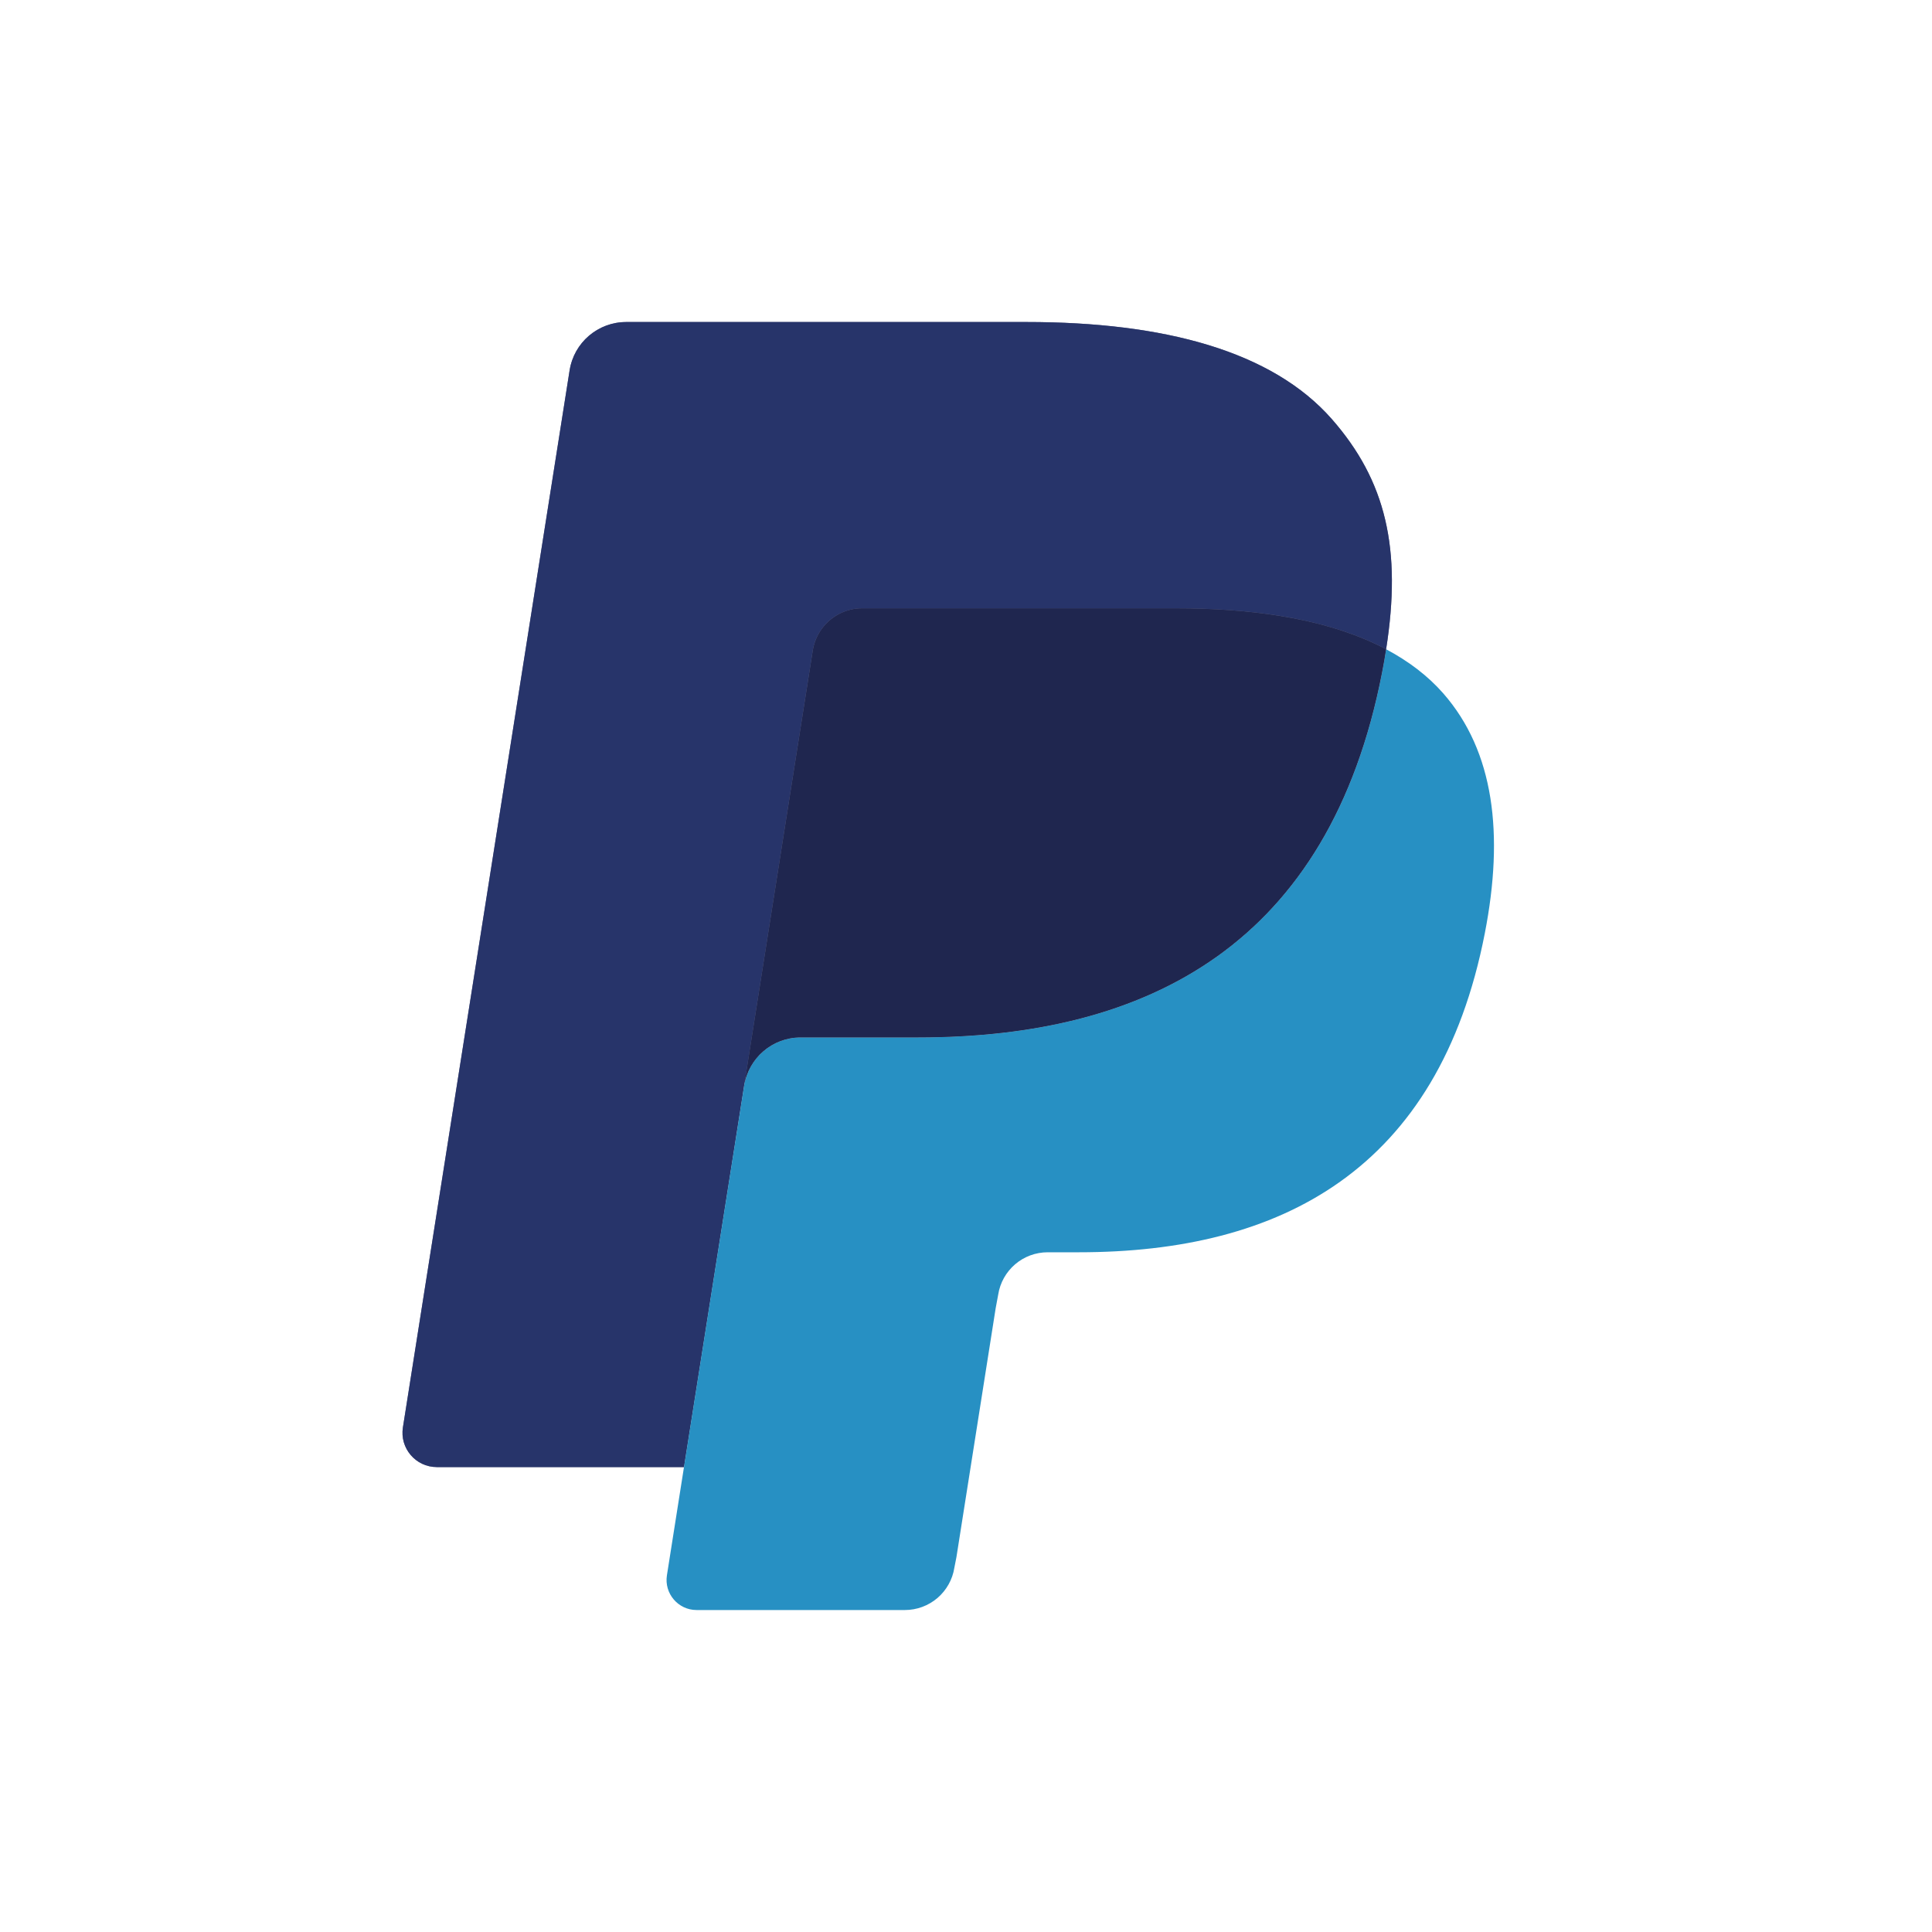
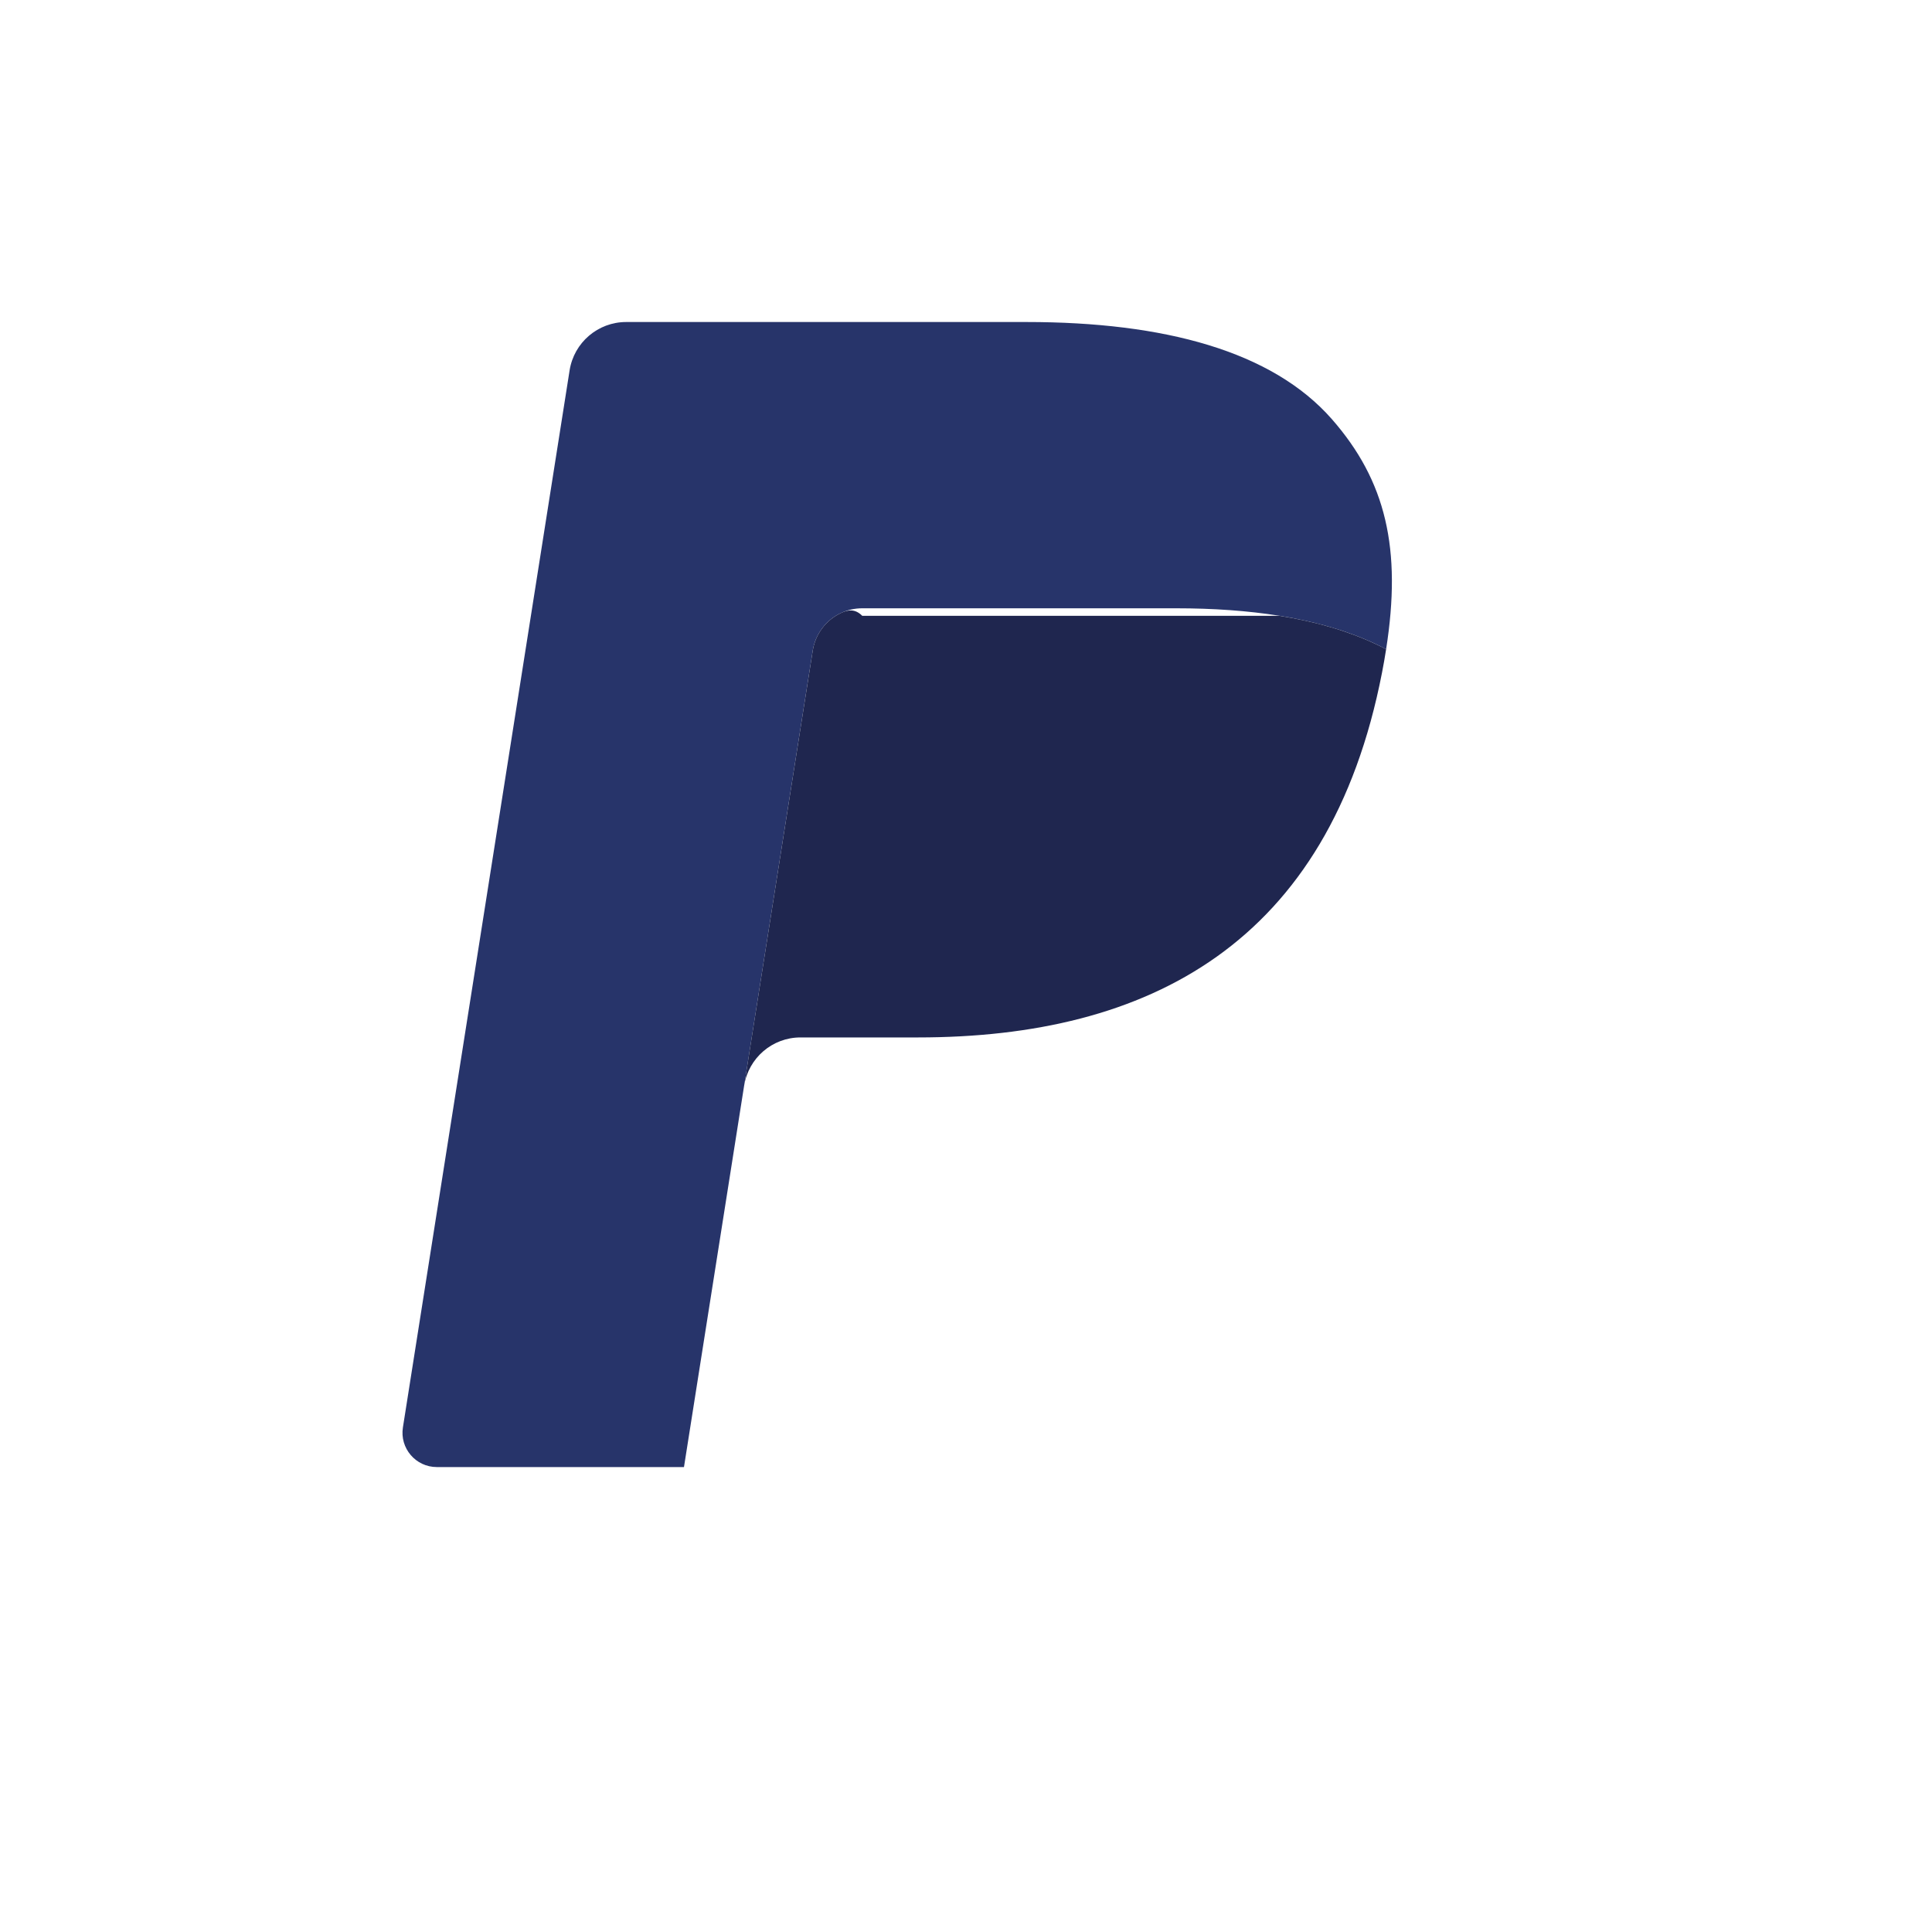
<svg xmlns="http://www.w3.org/2000/svg" width="40" height="40" viewBox="0 0 40 40" fill="none">
-   <path d="M27.574 8.677C26.339 7.27 24.107 6.667 21.252 6.667H12.965C12.682 6.667 12.409 6.768 12.194 6.951C11.979 7.134 11.837 7.389 11.793 7.668L8.342 29.552C8.273 29.984 8.608 30.375 9.045 30.375H14.161L15.446 22.225L15.406 22.48C15.498 21.904 15.99 21.479 16.574 21.479H19.005C23.781 21.479 27.521 19.539 28.613 13.927C28.646 13.761 28.674 13.6 28.698 13.442C28.56 13.369 28.56 13.369 28.698 13.442C29.024 11.368 28.696 9.956 27.574 8.677Z" fill="#6E7191" />
  <path d="M17.404 12.695C17.544 12.628 17.697 12.594 17.852 12.594H24.349C25.118 12.594 25.835 12.644 26.491 12.749C26.675 12.778 26.857 12.813 27.039 12.854C27.296 12.911 27.55 12.98 27.8 13.062C28.122 13.17 28.422 13.295 28.698 13.442C29.024 11.367 28.696 9.956 27.574 8.677C26.339 7.27 24.107 6.667 21.252 6.667H12.964C12.38 6.667 11.884 7.092 11.793 7.668L8.342 29.552C8.273 29.984 8.608 30.374 9.044 30.374H14.161L16.827 13.469C16.853 13.303 16.919 13.146 17.02 13.011C17.12 12.876 17.252 12.767 17.404 12.695Z" fill="#27346A" />
-   <path d="M28.613 13.928C27.521 19.538 23.781 21.479 19.005 21.479H16.573C15.989 21.479 15.497 21.904 15.406 22.48L13.808 32.614C13.748 32.991 14.04 33.334 14.422 33.334H18.735C18.982 33.334 19.221 33.245 19.409 33.085C19.596 32.924 19.721 32.702 19.759 32.458L19.802 32.238L20.614 27.087L20.667 26.802C20.705 26.558 20.83 26.336 21.018 26.175C21.205 26.015 21.444 25.927 21.691 25.927H22.337C26.515 25.927 29.786 24.229 30.742 19.32C31.141 17.269 30.935 15.556 29.879 14.353C29.559 13.989 29.161 13.688 28.698 13.442C28.673 13.601 28.646 13.761 28.613 13.928Z" fill="#2790C3" />
-   <path d="M27.554 12.986C27.384 12.936 27.212 12.892 27.039 12.854C26.857 12.814 26.675 12.779 26.491 12.75C25.835 12.644 25.118 12.594 24.348 12.594H17.852C17.697 12.593 17.543 12.628 17.404 12.695C17.252 12.768 17.12 12.876 17.02 13.011C16.919 13.146 16.853 13.304 16.827 13.47L15.446 22.225L15.406 22.48C15.497 21.904 15.99 21.479 16.573 21.479H19.005C23.781 21.479 27.521 19.539 28.613 13.927C28.646 13.761 28.673 13.6 28.698 13.442C28.422 13.296 28.122 13.17 27.8 13.063C27.718 13.036 27.637 13.01 27.554 12.986" fill="#1F264F" />
+   <path d="M27.554 12.986C27.384 12.936 27.212 12.892 27.039 12.854C26.857 12.814 26.675 12.779 26.491 12.75H17.852C17.697 12.593 17.543 12.628 17.404 12.695C17.252 12.768 17.12 12.876 17.02 13.011C16.919 13.146 16.853 13.304 16.827 13.47L15.446 22.225L15.406 22.48C15.497 21.904 15.99 21.479 16.573 21.479H19.005C23.781 21.479 27.521 19.539 28.613 13.927C28.646 13.761 28.673 13.6 28.698 13.442C28.422 13.296 28.122 13.17 27.8 13.063C27.718 13.036 27.637 13.01 27.554 12.986" fill="#1F264F" />
</svg>